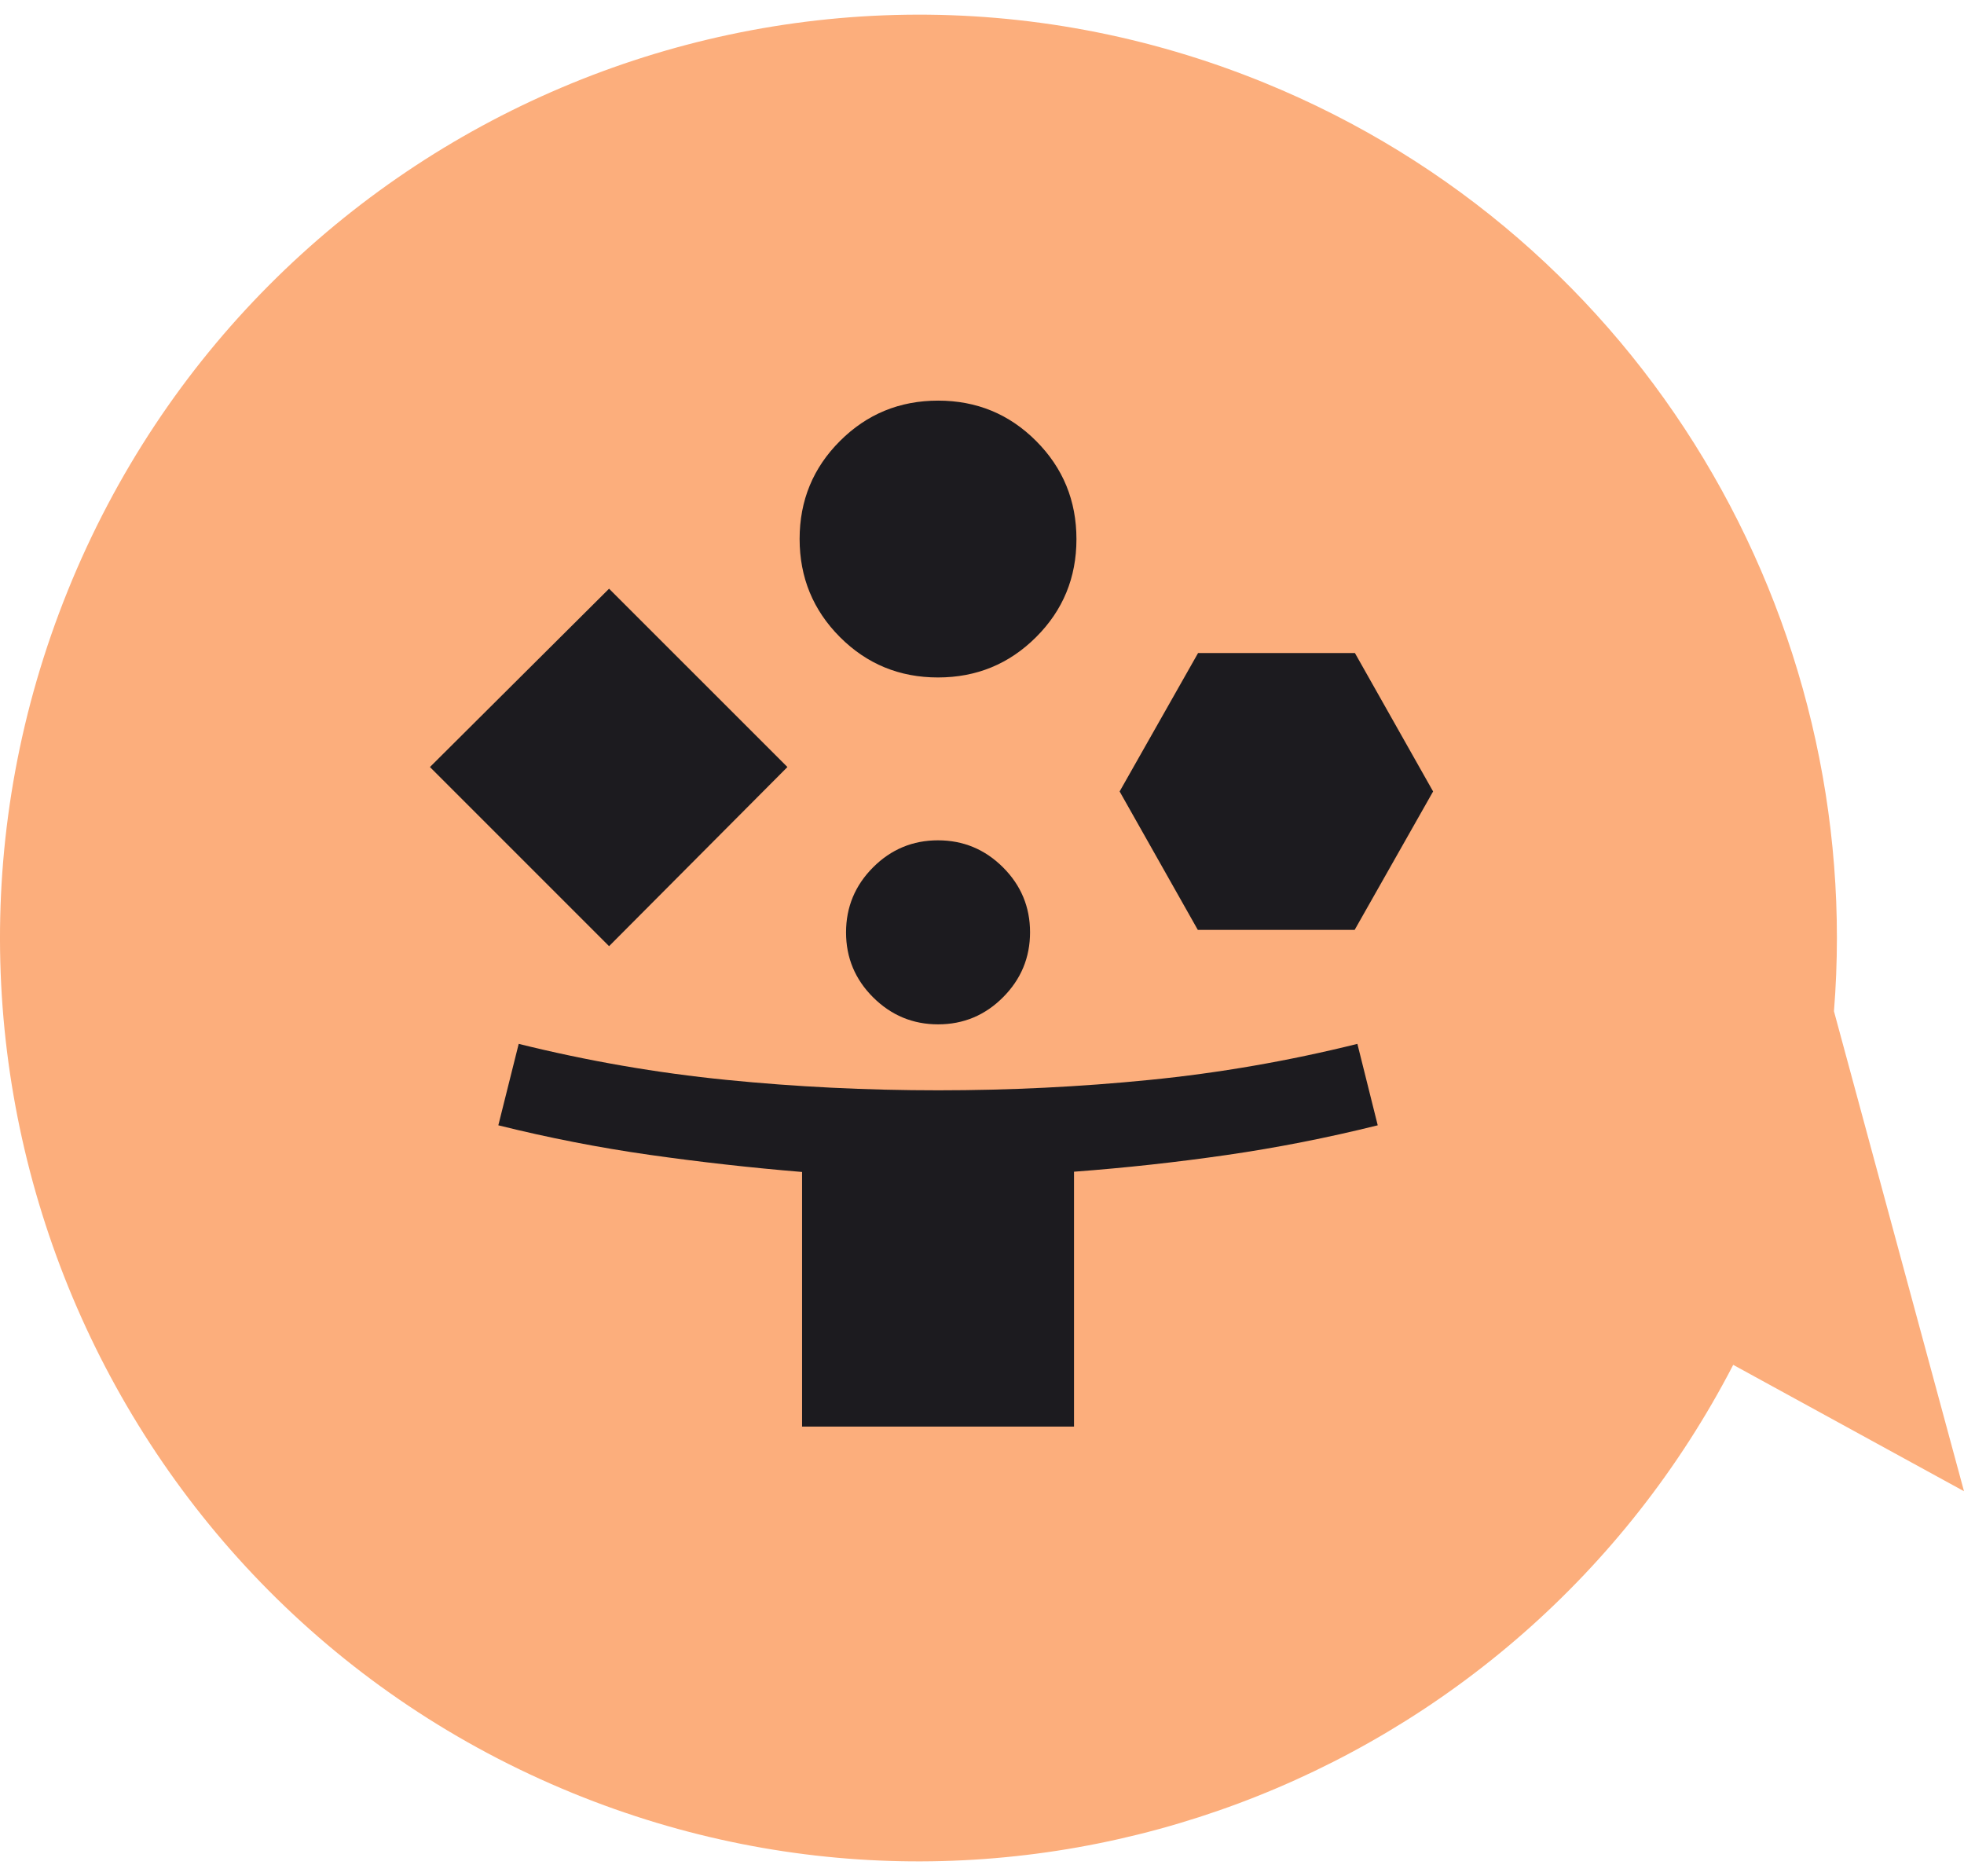
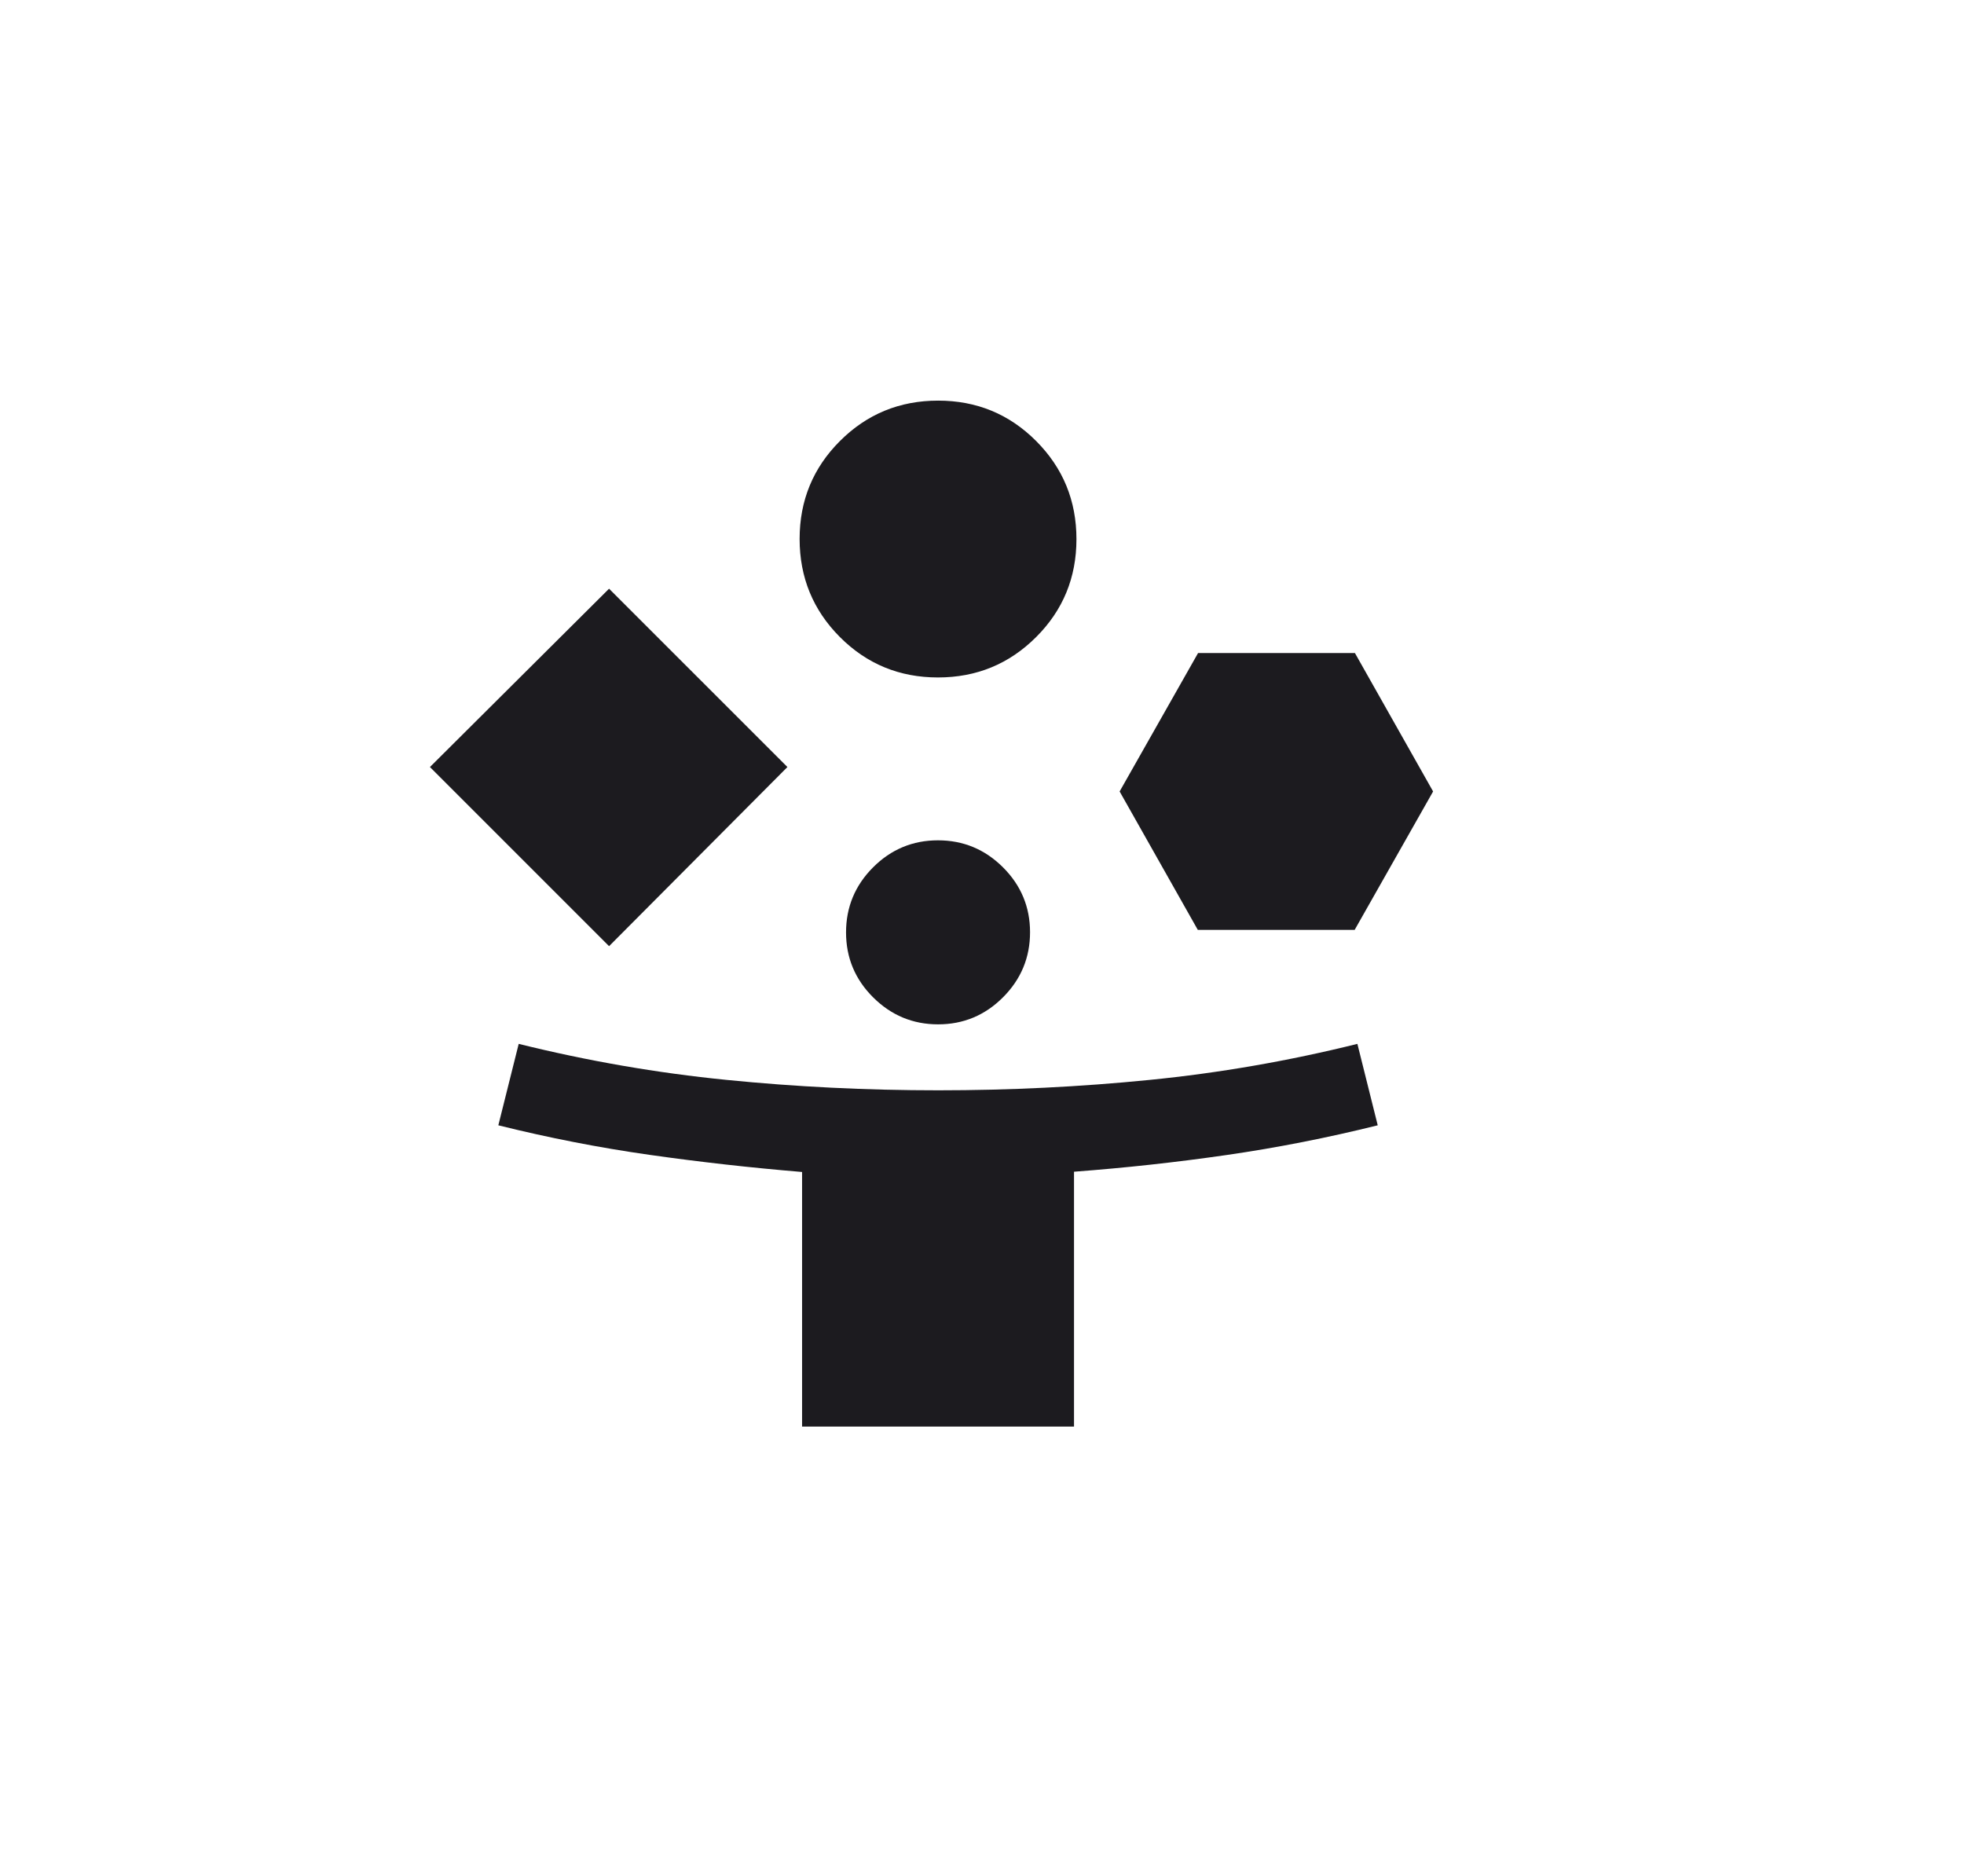
<svg xmlns="http://www.w3.org/2000/svg" width="67" height="64" viewBox="0 0 67 64" fill="none">
-   <path d="M43.134 2.824C56.115 8.123 63.633 21.168 62.564 34.498L67 50.872L59.127 46.561C51.753 60.819 34.651 67.342 19.551 61.176C3.513 54.63 -4.201 36.268 2.313 20.149C8.823 4.04 27.096 -3.724 43.134 2.824Z" fill="#FCAE7C" />
  <mask id="mask0_11350_2506" style="mask-type:alpha" maskUnits="userSpaceOnUse" x="12" y="12" width="40" height="40">
    <rect x="12" y="12" width="40" height="40" fill="#D9D9D9" />
  </mask>
  <g mask="url(#mask0_11350_2506)">
    <path d="M20.778 32.278L14.667 26.167L20.778 20.083L26.862 26.167L20.778 32.278ZM27.362 48.667V39.981C25.612 39.836 23.875 39.641 22.153 39.396C20.431 39.151 18.713 38.815 17 38.389L17.695 35.611C20.052 36.195 22.415 36.604 24.786 36.84C27.157 37.077 29.563 37.195 32.004 37.195C34.445 37.195 36.851 37.077 39.222 36.84C41.593 36.604 43.954 36.195 46.306 35.611L47 38.389C45.287 38.815 43.57 39.153 41.848 39.402C40.126 39.651 38.39 39.841 36.639 39.972V48.667H27.362ZM31.997 23.111C30.684 23.111 29.57 22.652 28.653 21.733C27.737 20.814 27.278 19.698 27.278 18.386C27.278 17.073 27.738 15.958 28.657 15.042C29.575 14.125 30.691 13.667 32.004 13.667C33.316 13.667 34.431 14.126 35.347 15.045C36.264 15.964 36.722 17.08 36.722 18.392C36.722 19.705 36.263 20.82 35.344 21.736C34.425 22.653 33.31 23.111 31.997 23.111ZM32.002 34.945C31.14 34.945 30.401 34.637 29.785 34.023C29.169 33.409 28.862 32.67 28.862 31.808C28.862 30.945 29.169 30.206 29.783 29.59C30.397 28.975 31.136 28.667 31.998 28.667C32.861 28.667 33.6 28.974 34.216 29.588C34.831 30.202 35.139 30.941 35.139 31.803C35.139 32.666 34.832 33.405 34.218 34.021C33.604 34.637 32.865 34.945 32.002 34.945ZM40.862 31.722L38.195 27L40.871 22.278H46.222L48.889 27L46.213 31.722H40.862Z" fill="#1C1B1F" />
  </g>
</svg>